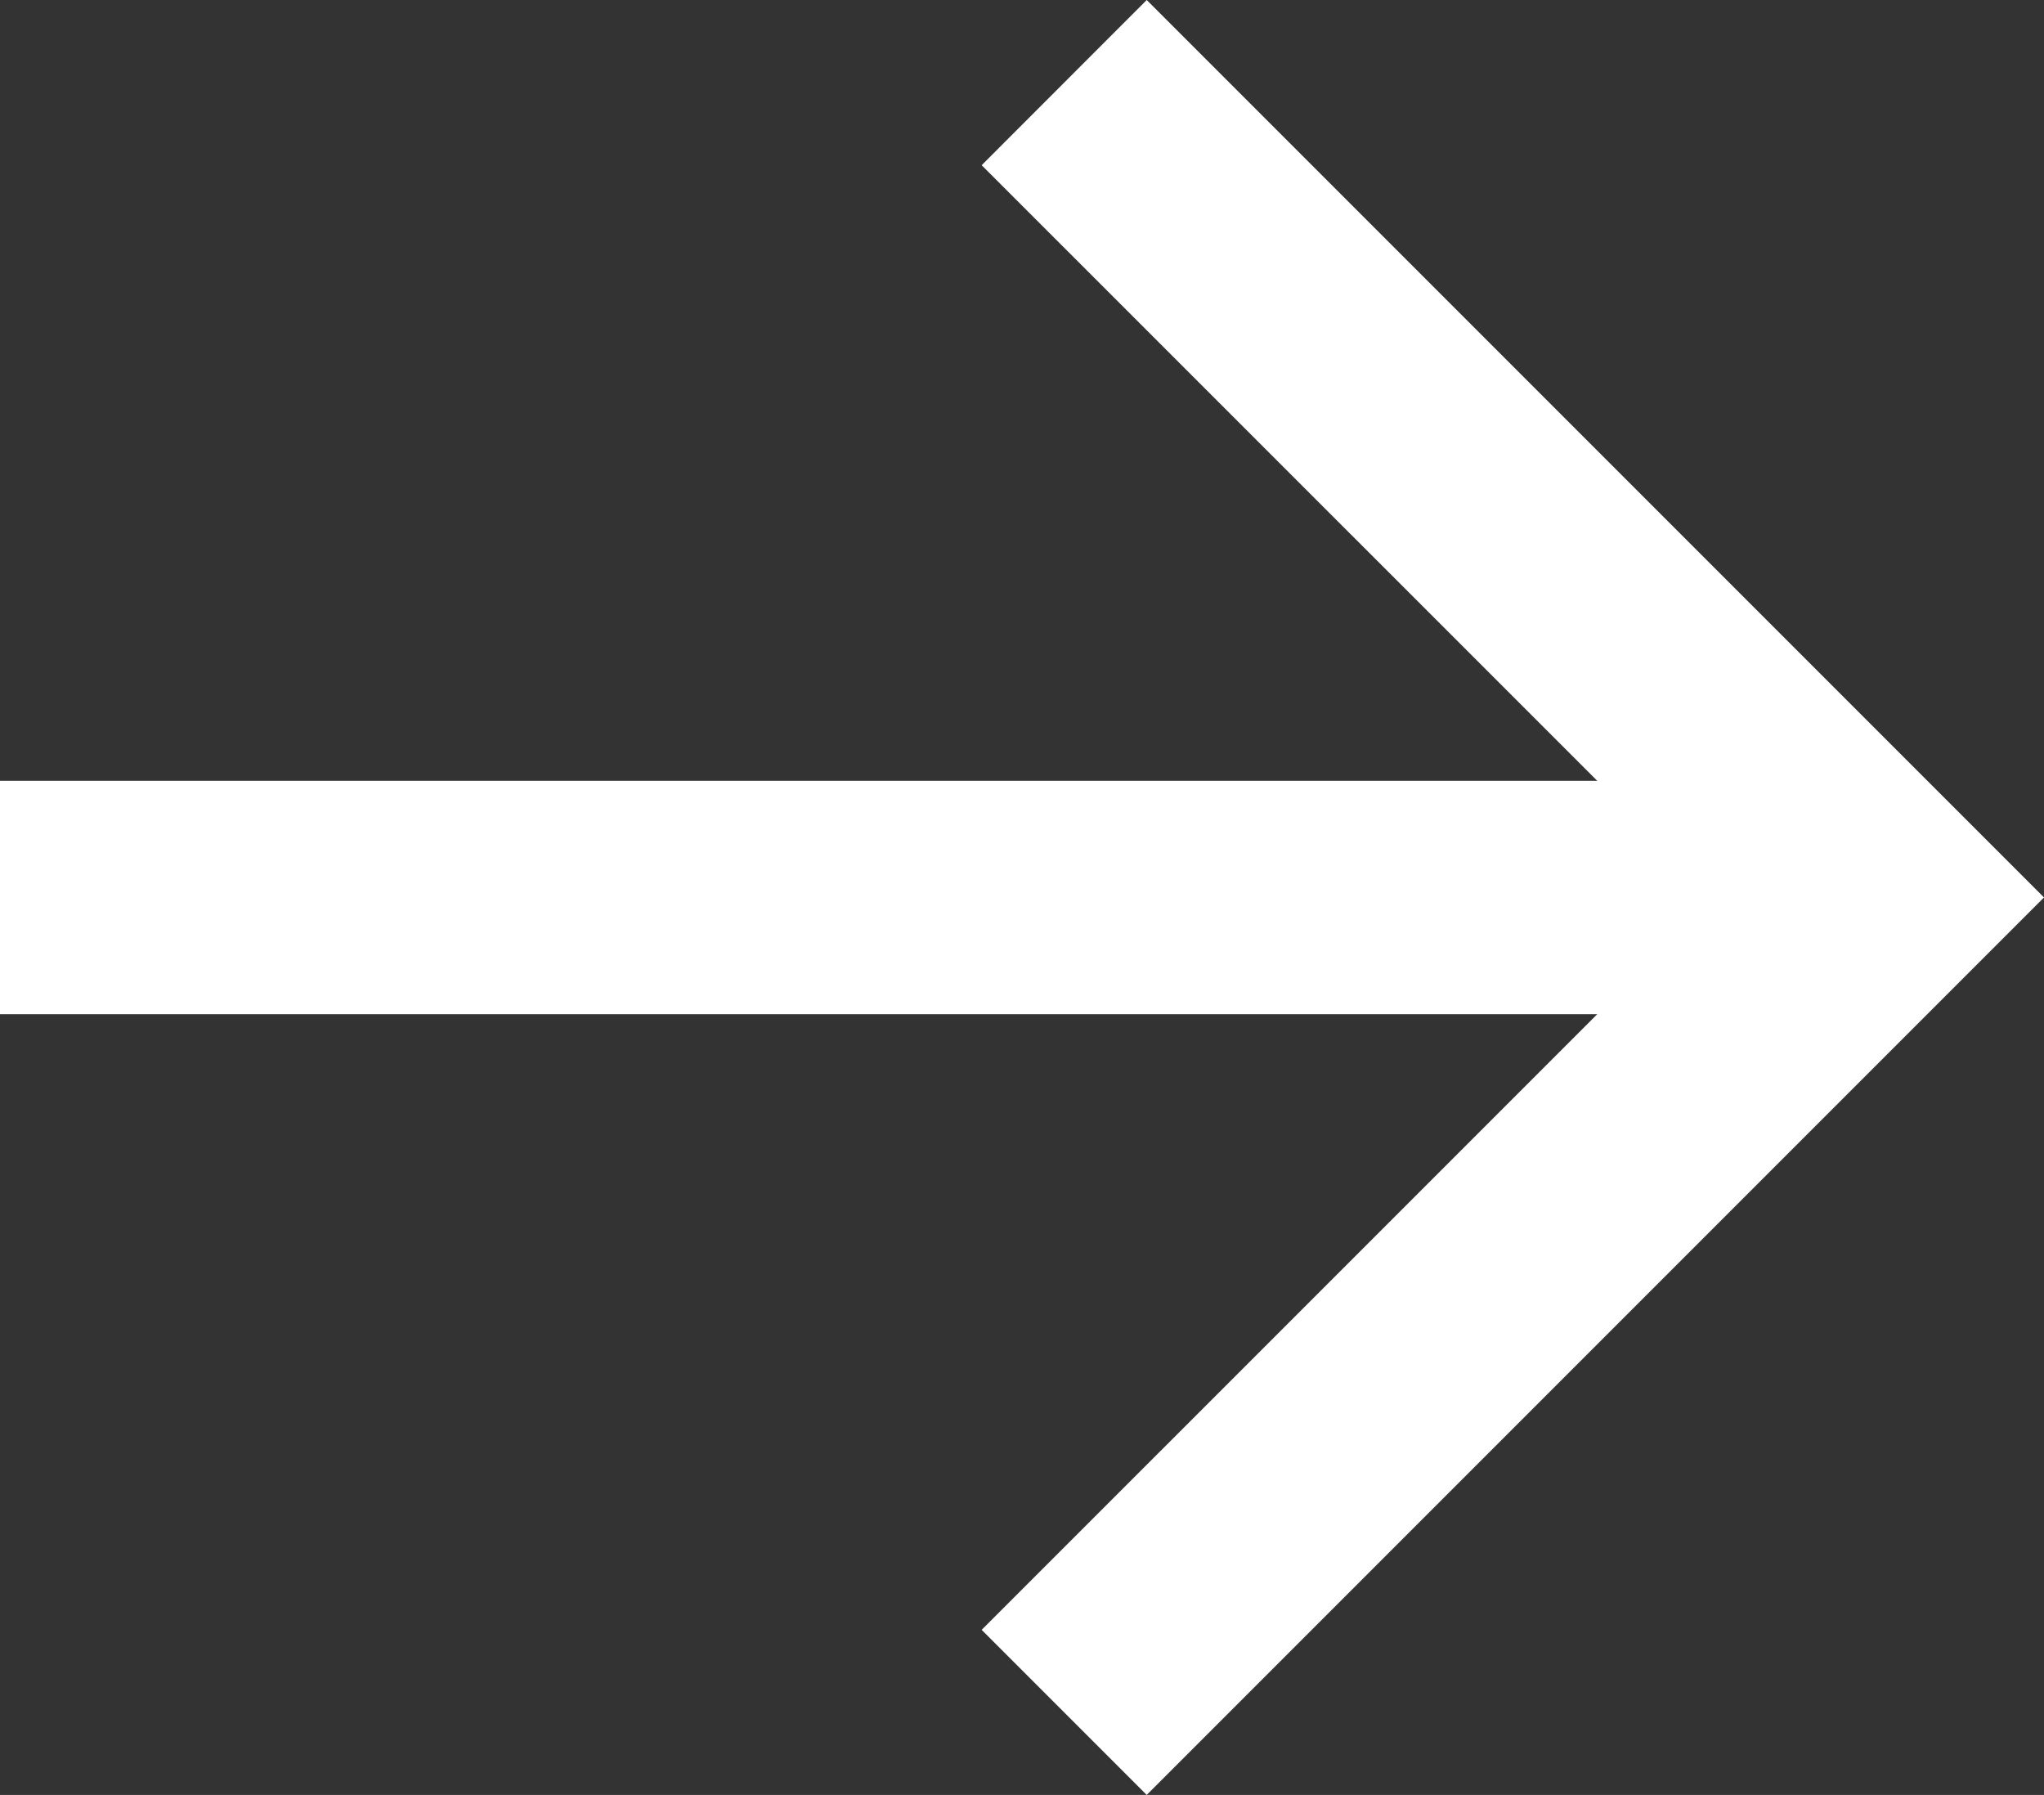
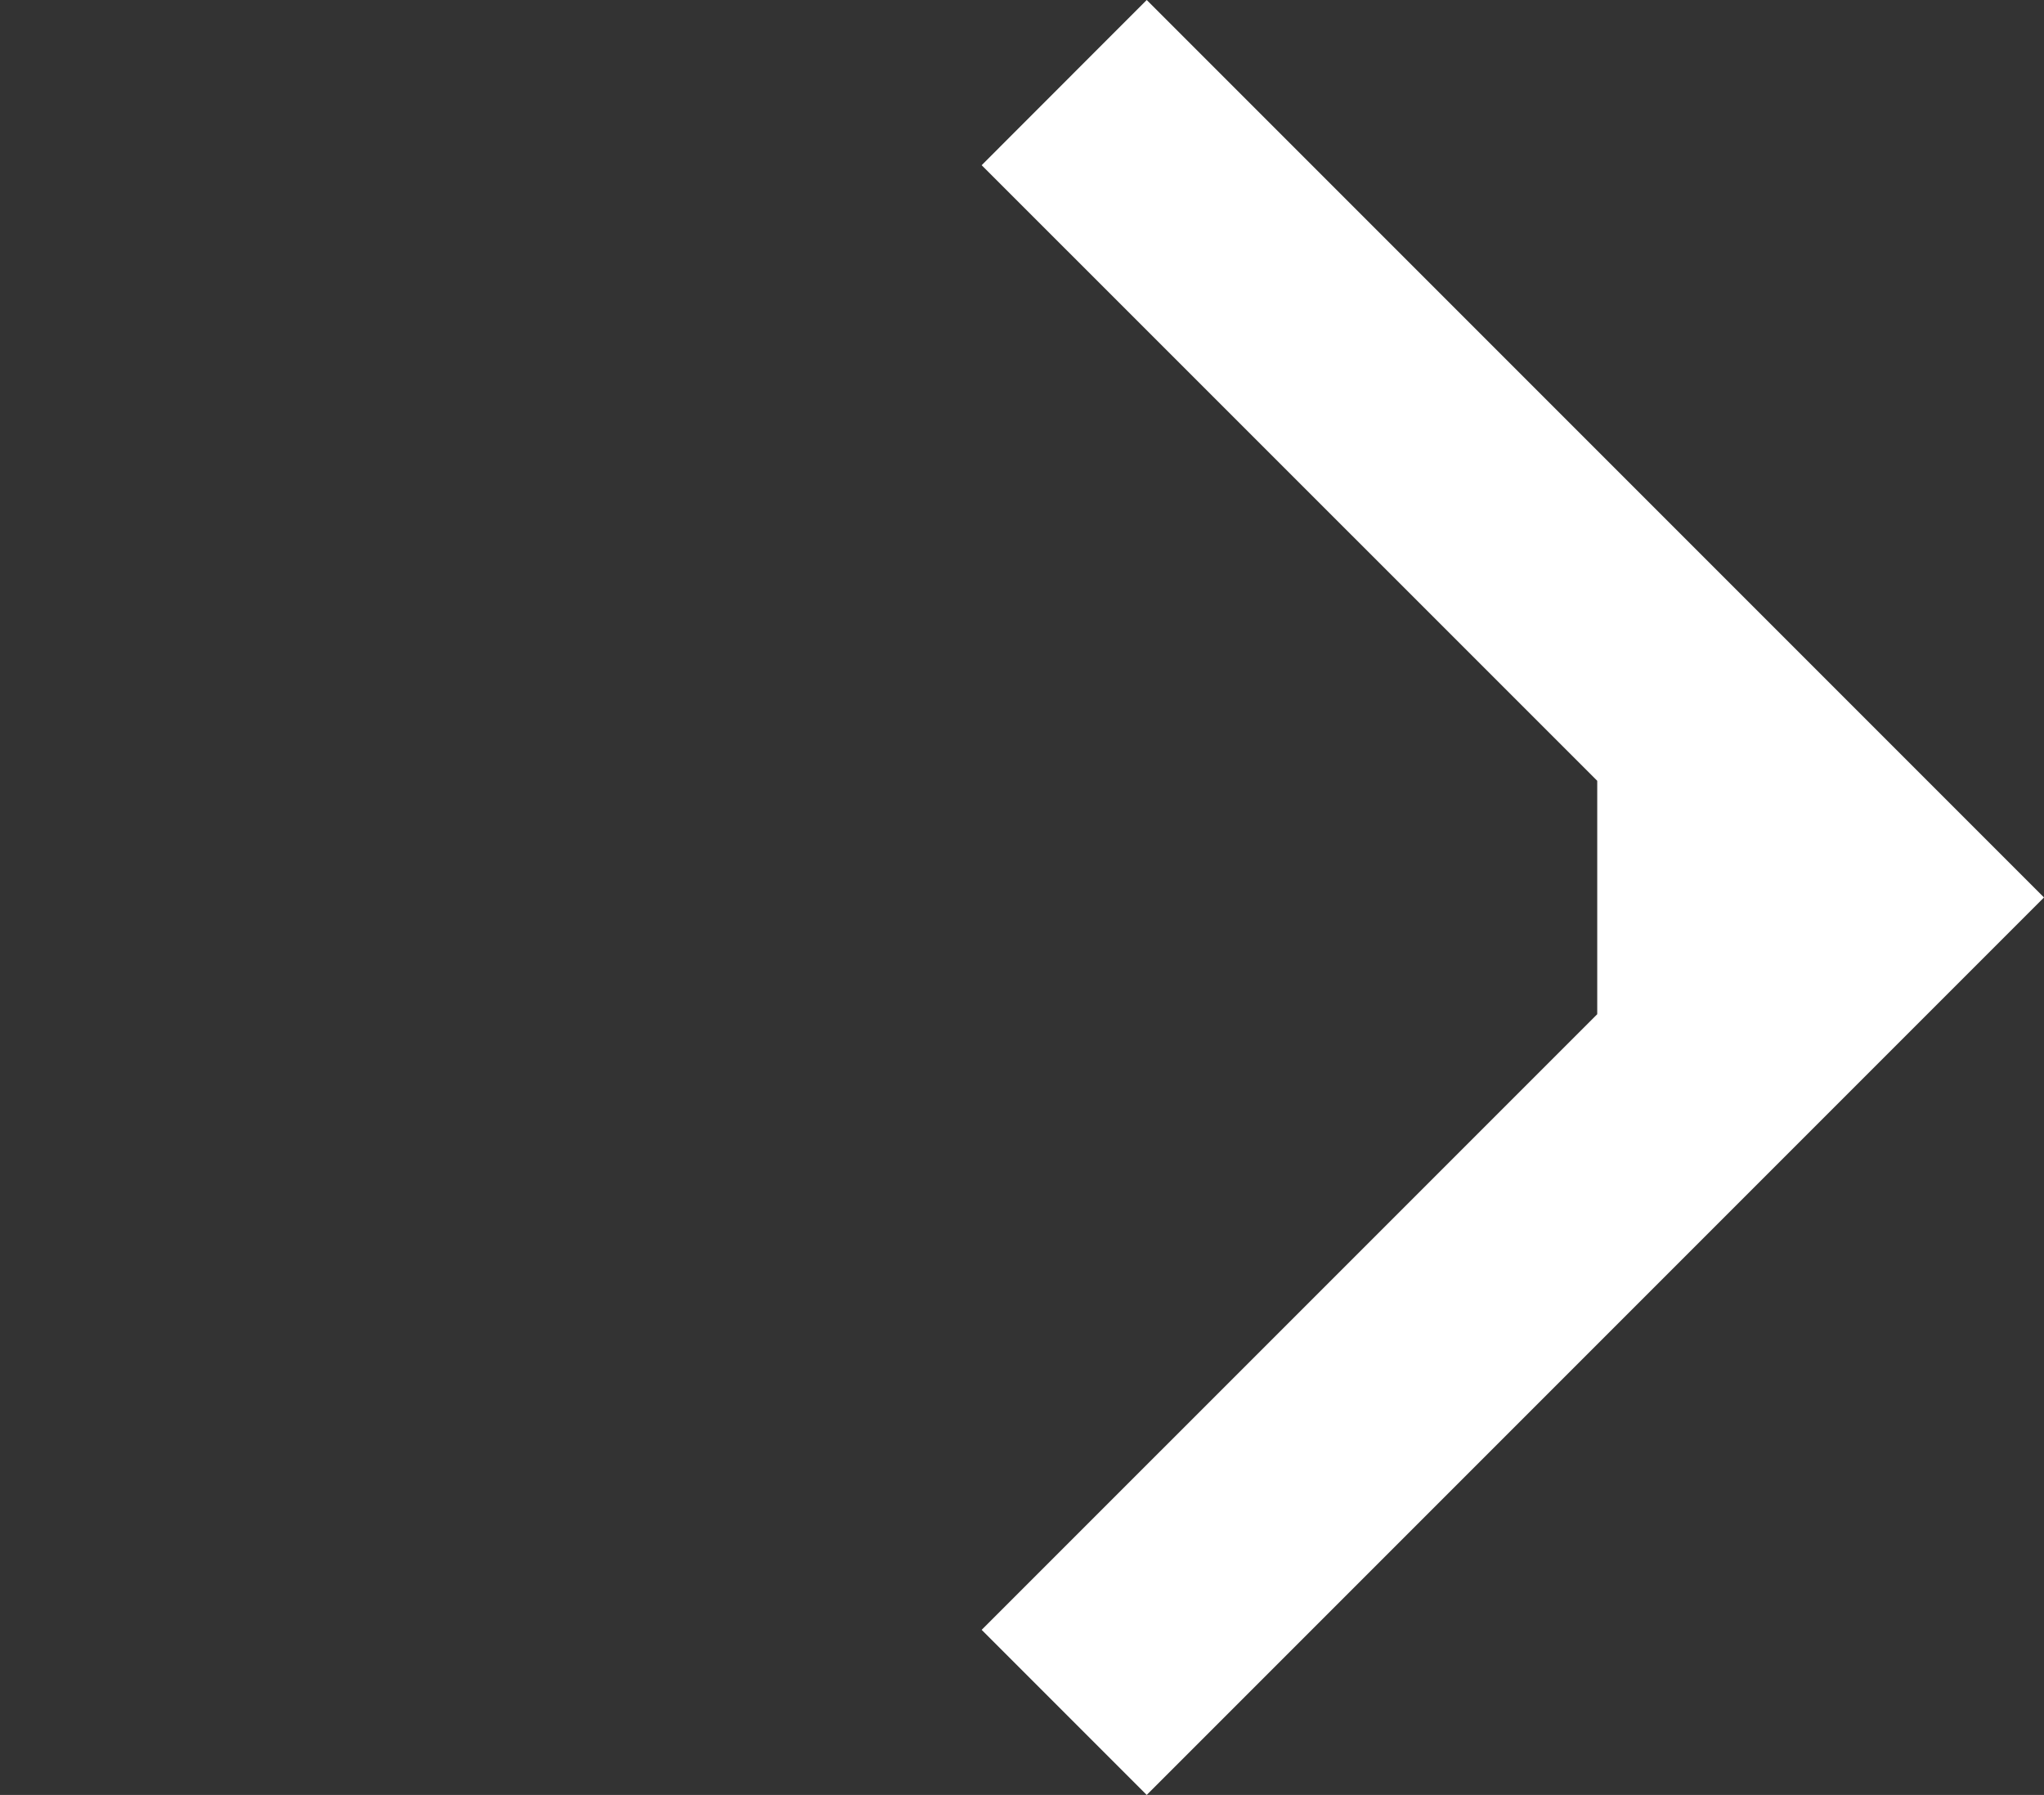
<svg xmlns="http://www.w3.org/2000/svg" width="34.254" height="30.074" viewBox="0 0 34.254 30.074">
  <rect x="0" y="0" width="34.254" height="30.074" fill="#333333" stroke="none" />
-   <path id="download_1_" data-name="download (1)" d="M32.568,21.217,17.531,36.254,2.494,21.217,5.26,18.451,15.575,28.767V2h3.911V28.767L29.8,18.451Z" transform="translate(-2 32.568) rotate(-90)" fill="#fff" />
+   <path id="download_1_" data-name="download (1)" d="M32.568,21.217,17.531,36.254,2.494,21.217,5.26,18.451,15.575,28.767h3.911V28.767L29.8,18.451Z" transform="translate(-2 32.568) rotate(-90)" fill="#fff" />
</svg>